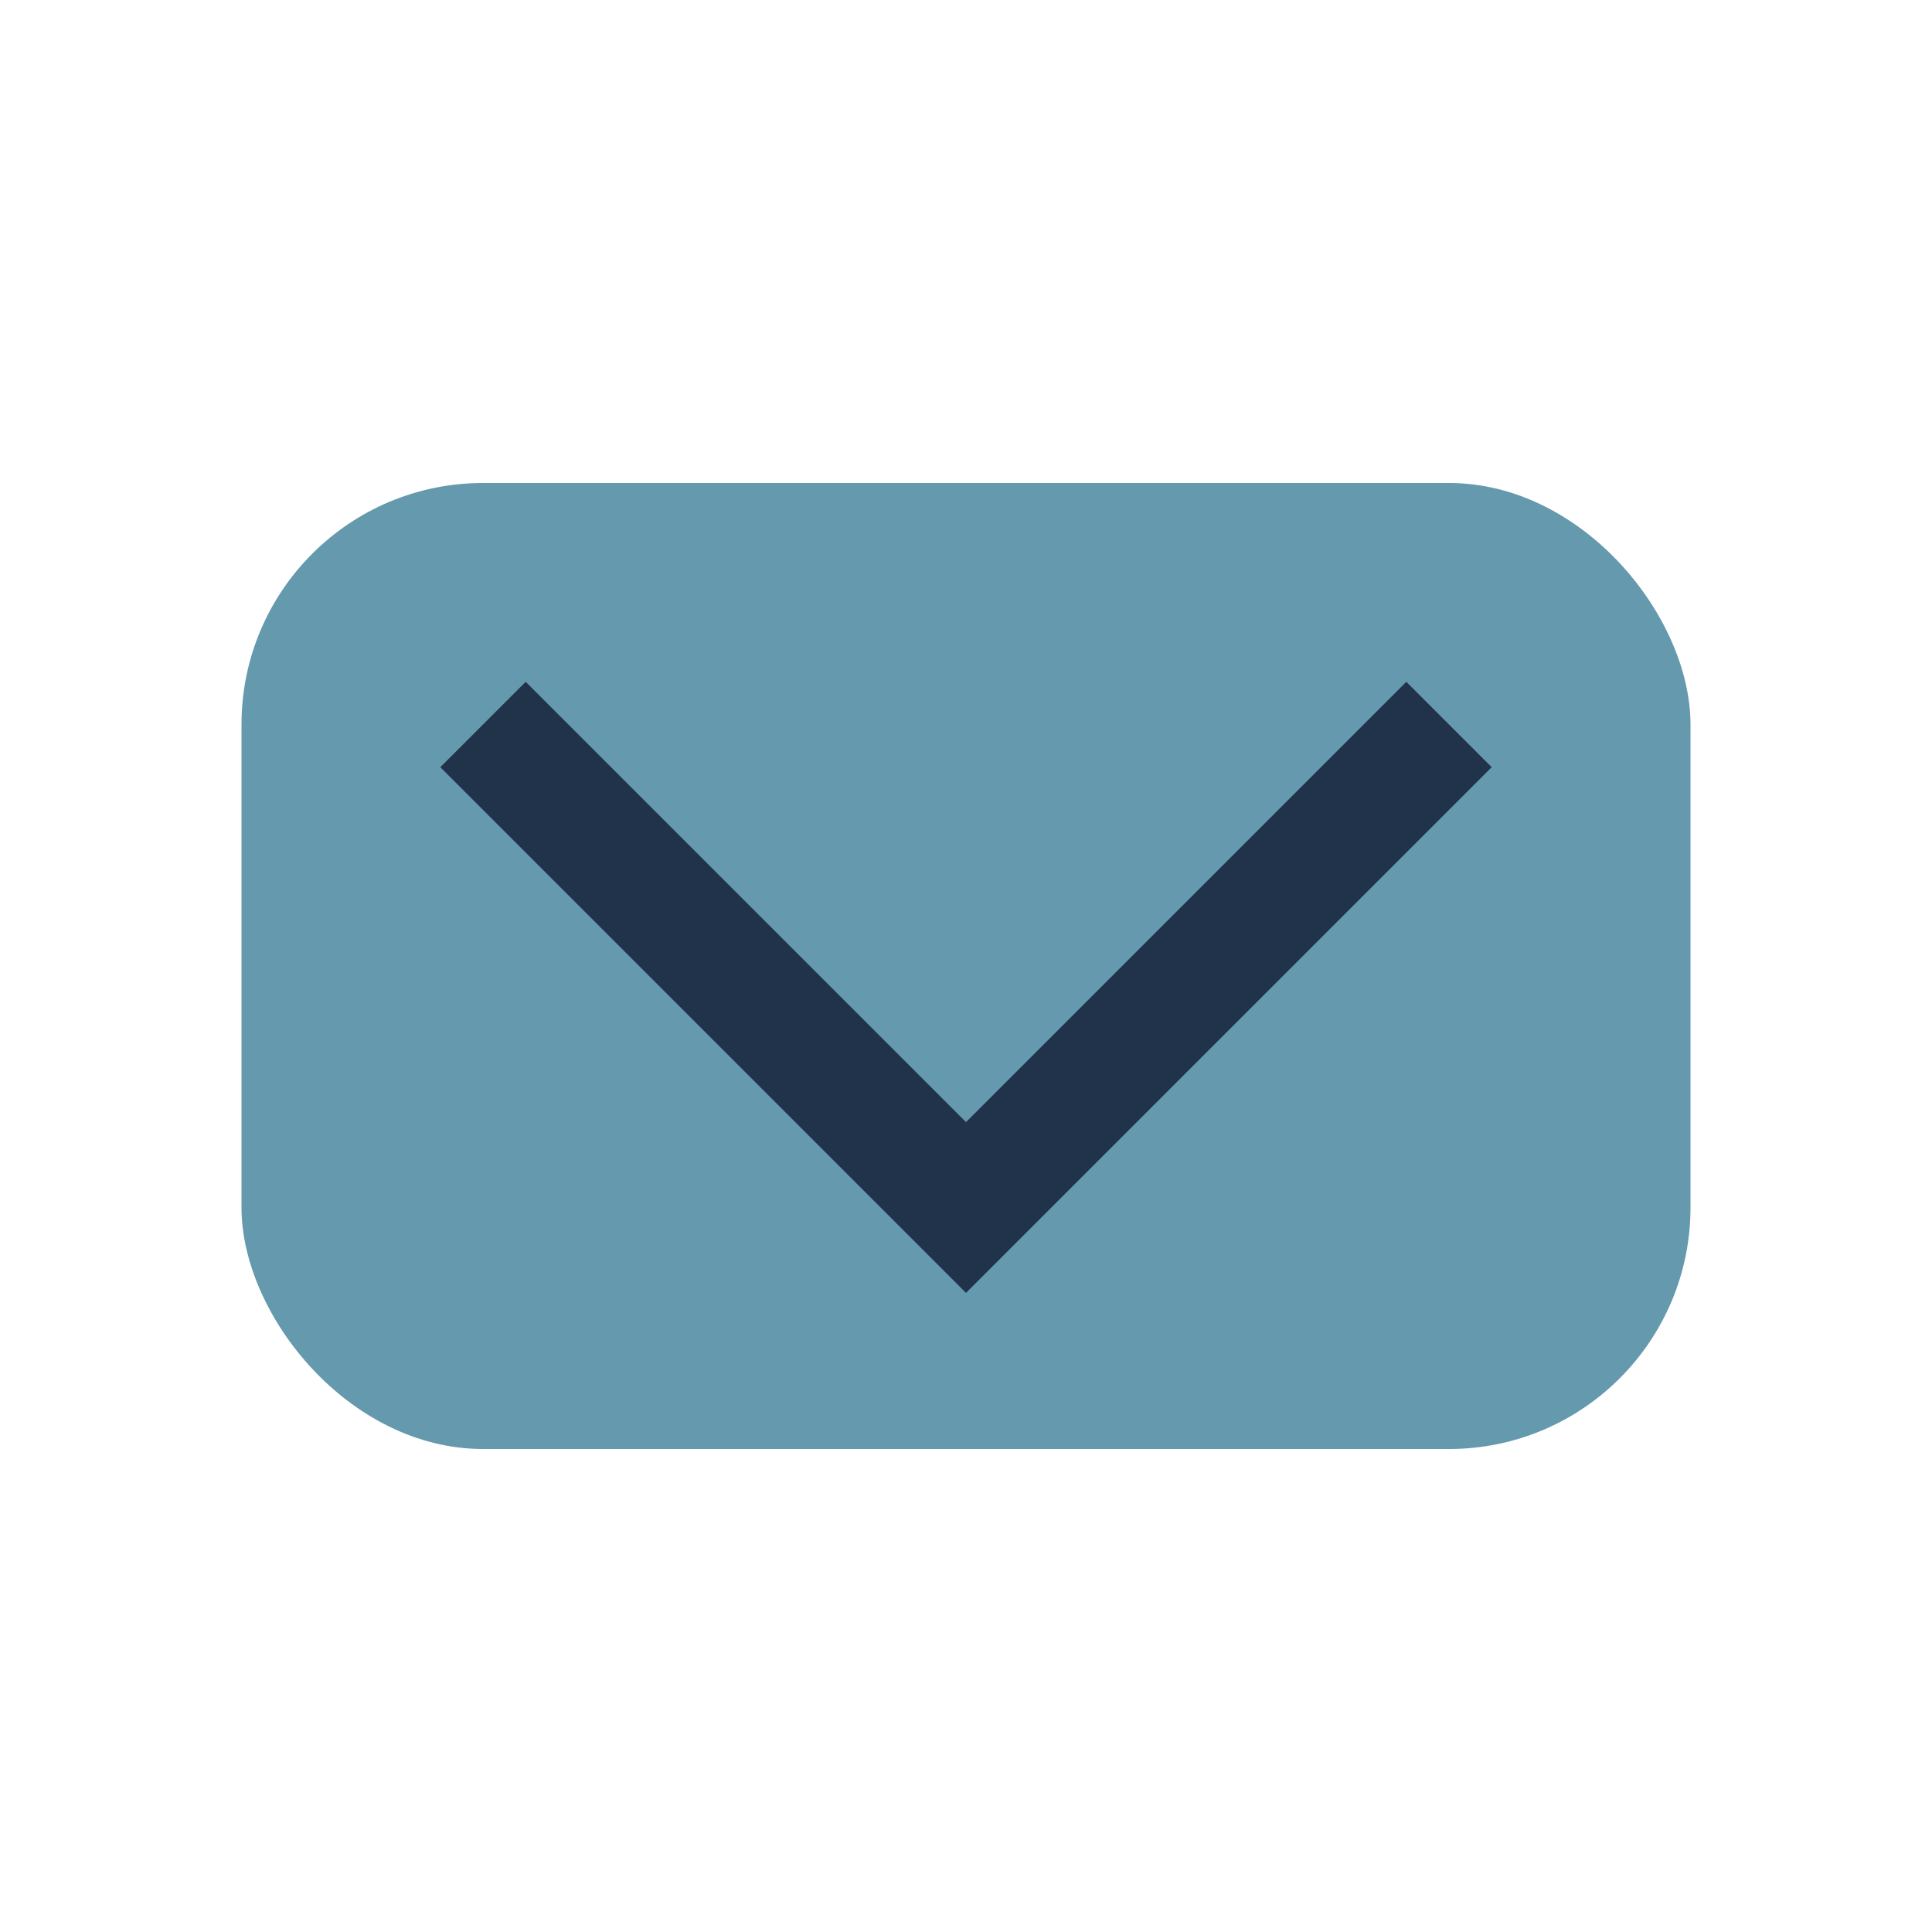
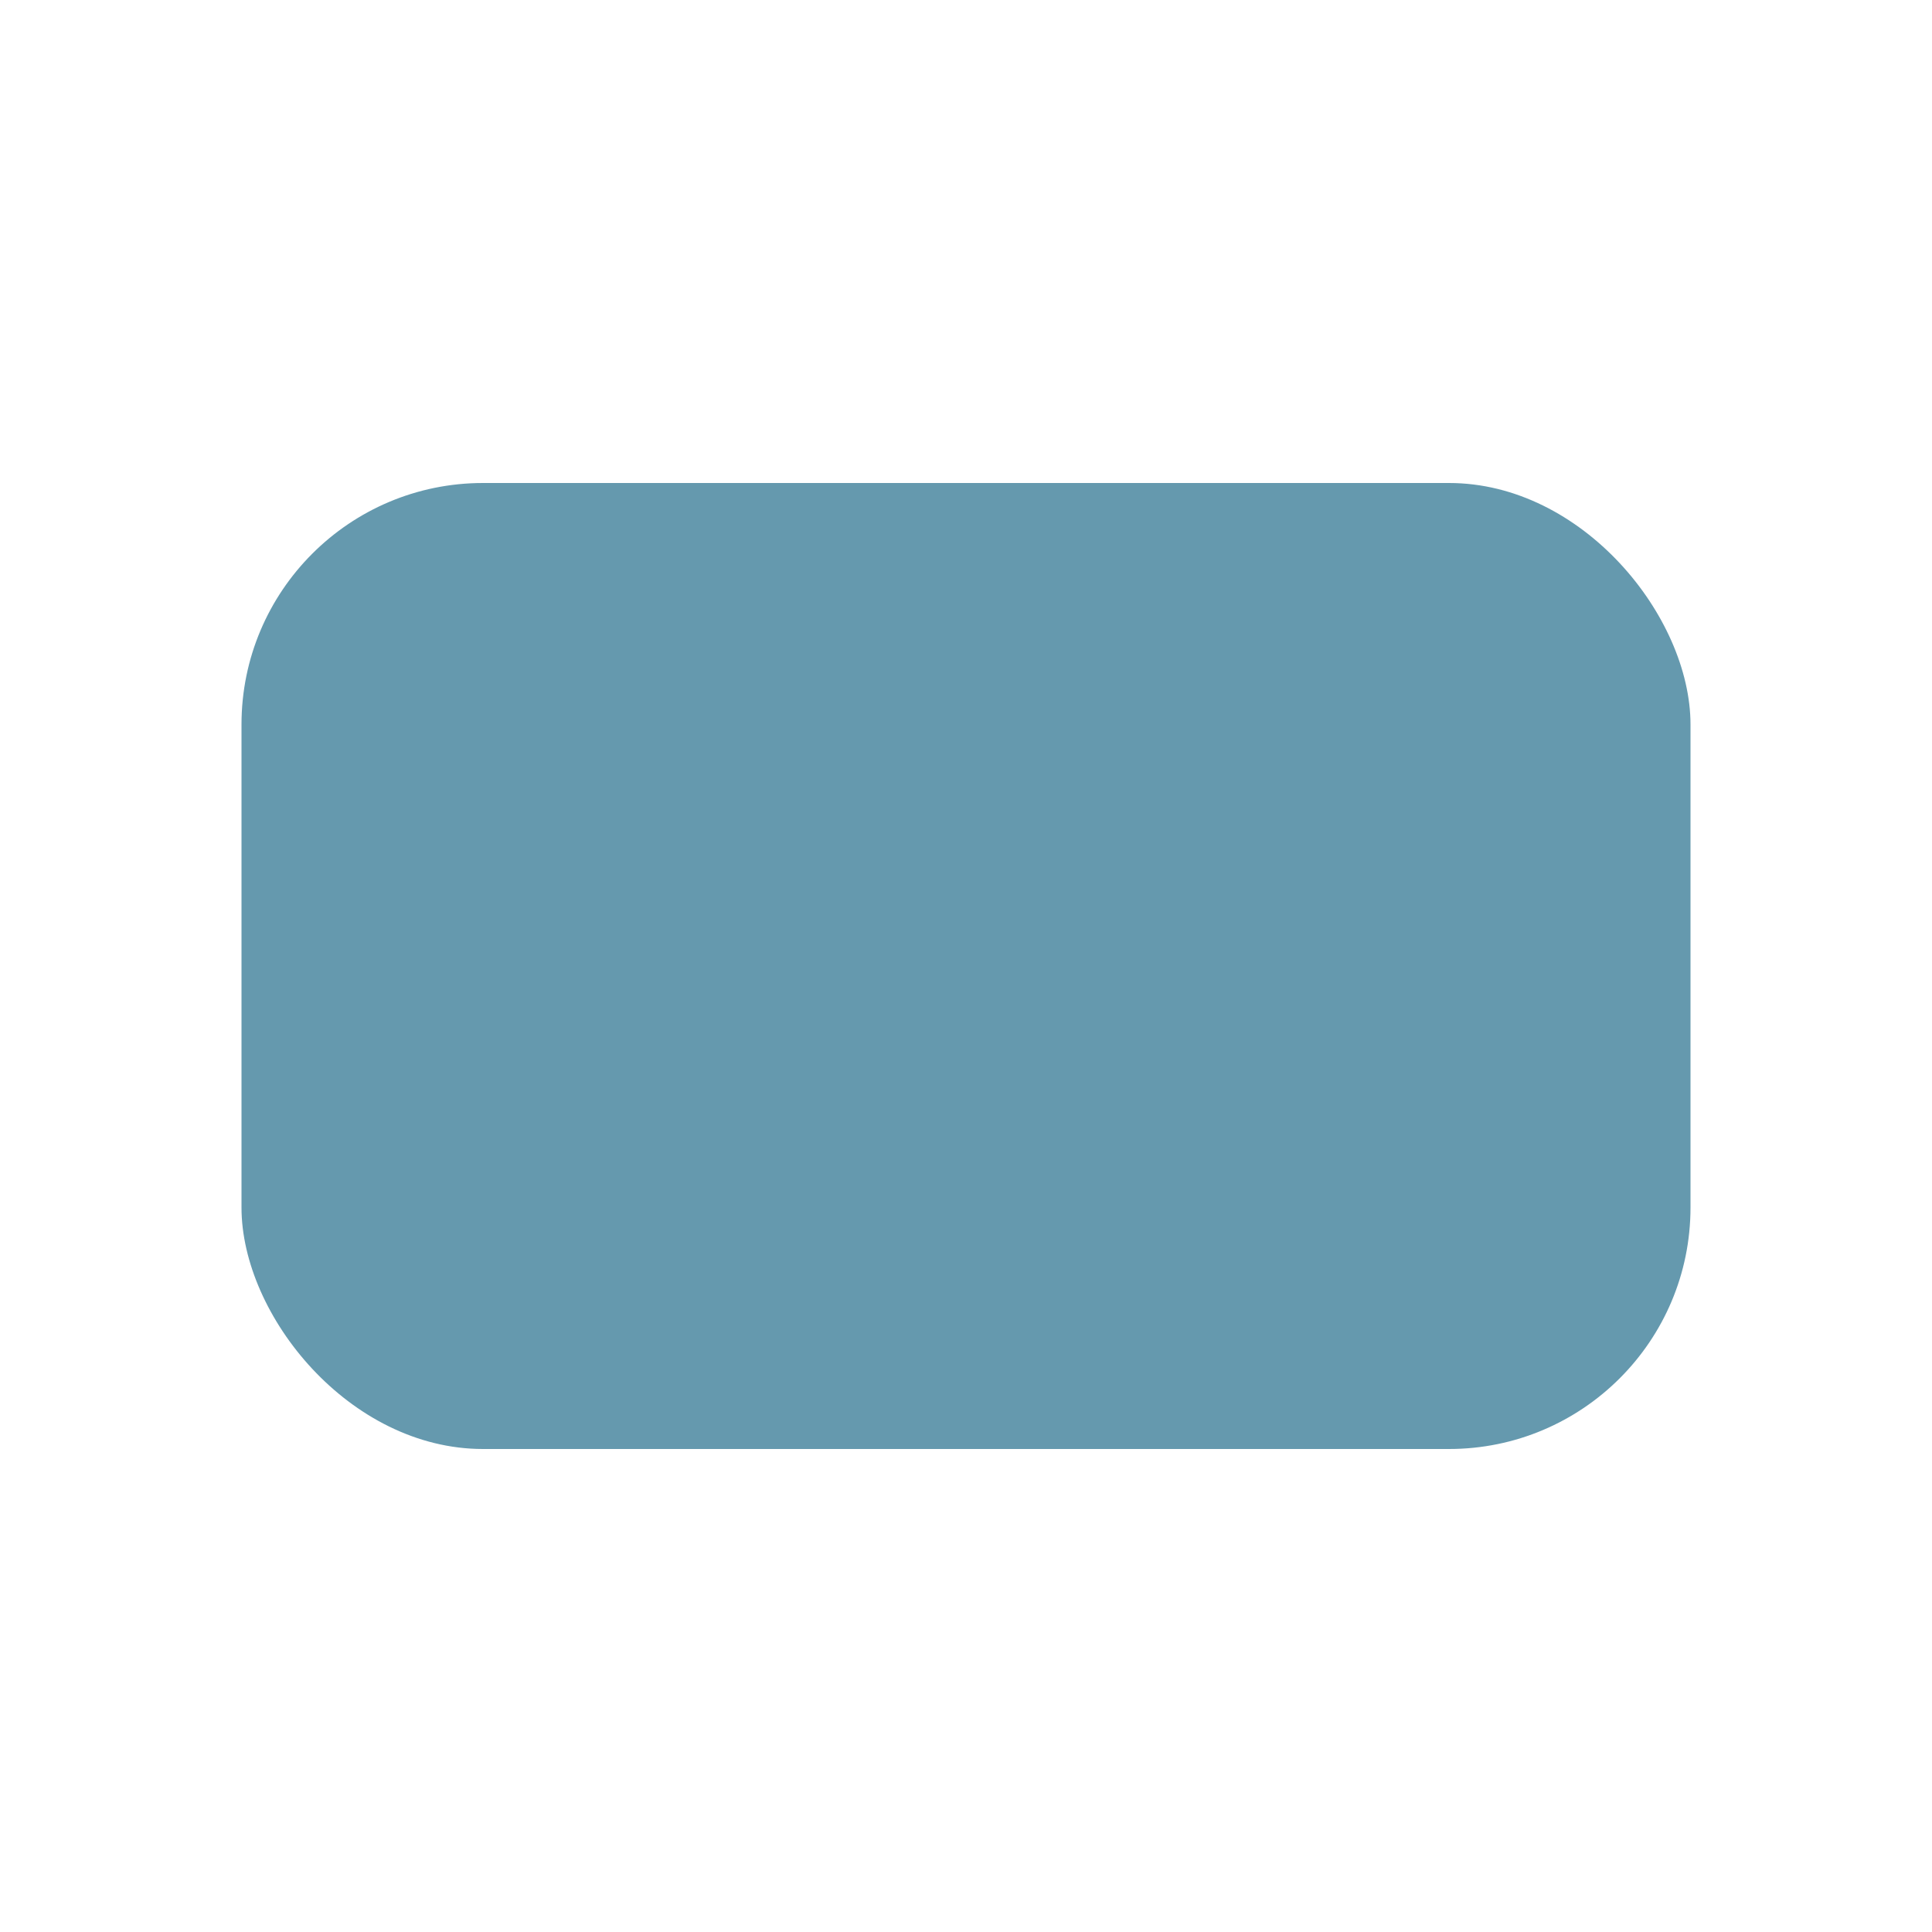
<svg xmlns="http://www.w3.org/2000/svg" width="32" height="32" viewBox="0 0 32 32">
  <rect x="4" y="8" width="24" height="16" rx="4" fill="#6599AE" />
-   <polyline points="8,12 16,20 24,12" fill="none" stroke="#20334A" stroke-width="2" />
</svg>